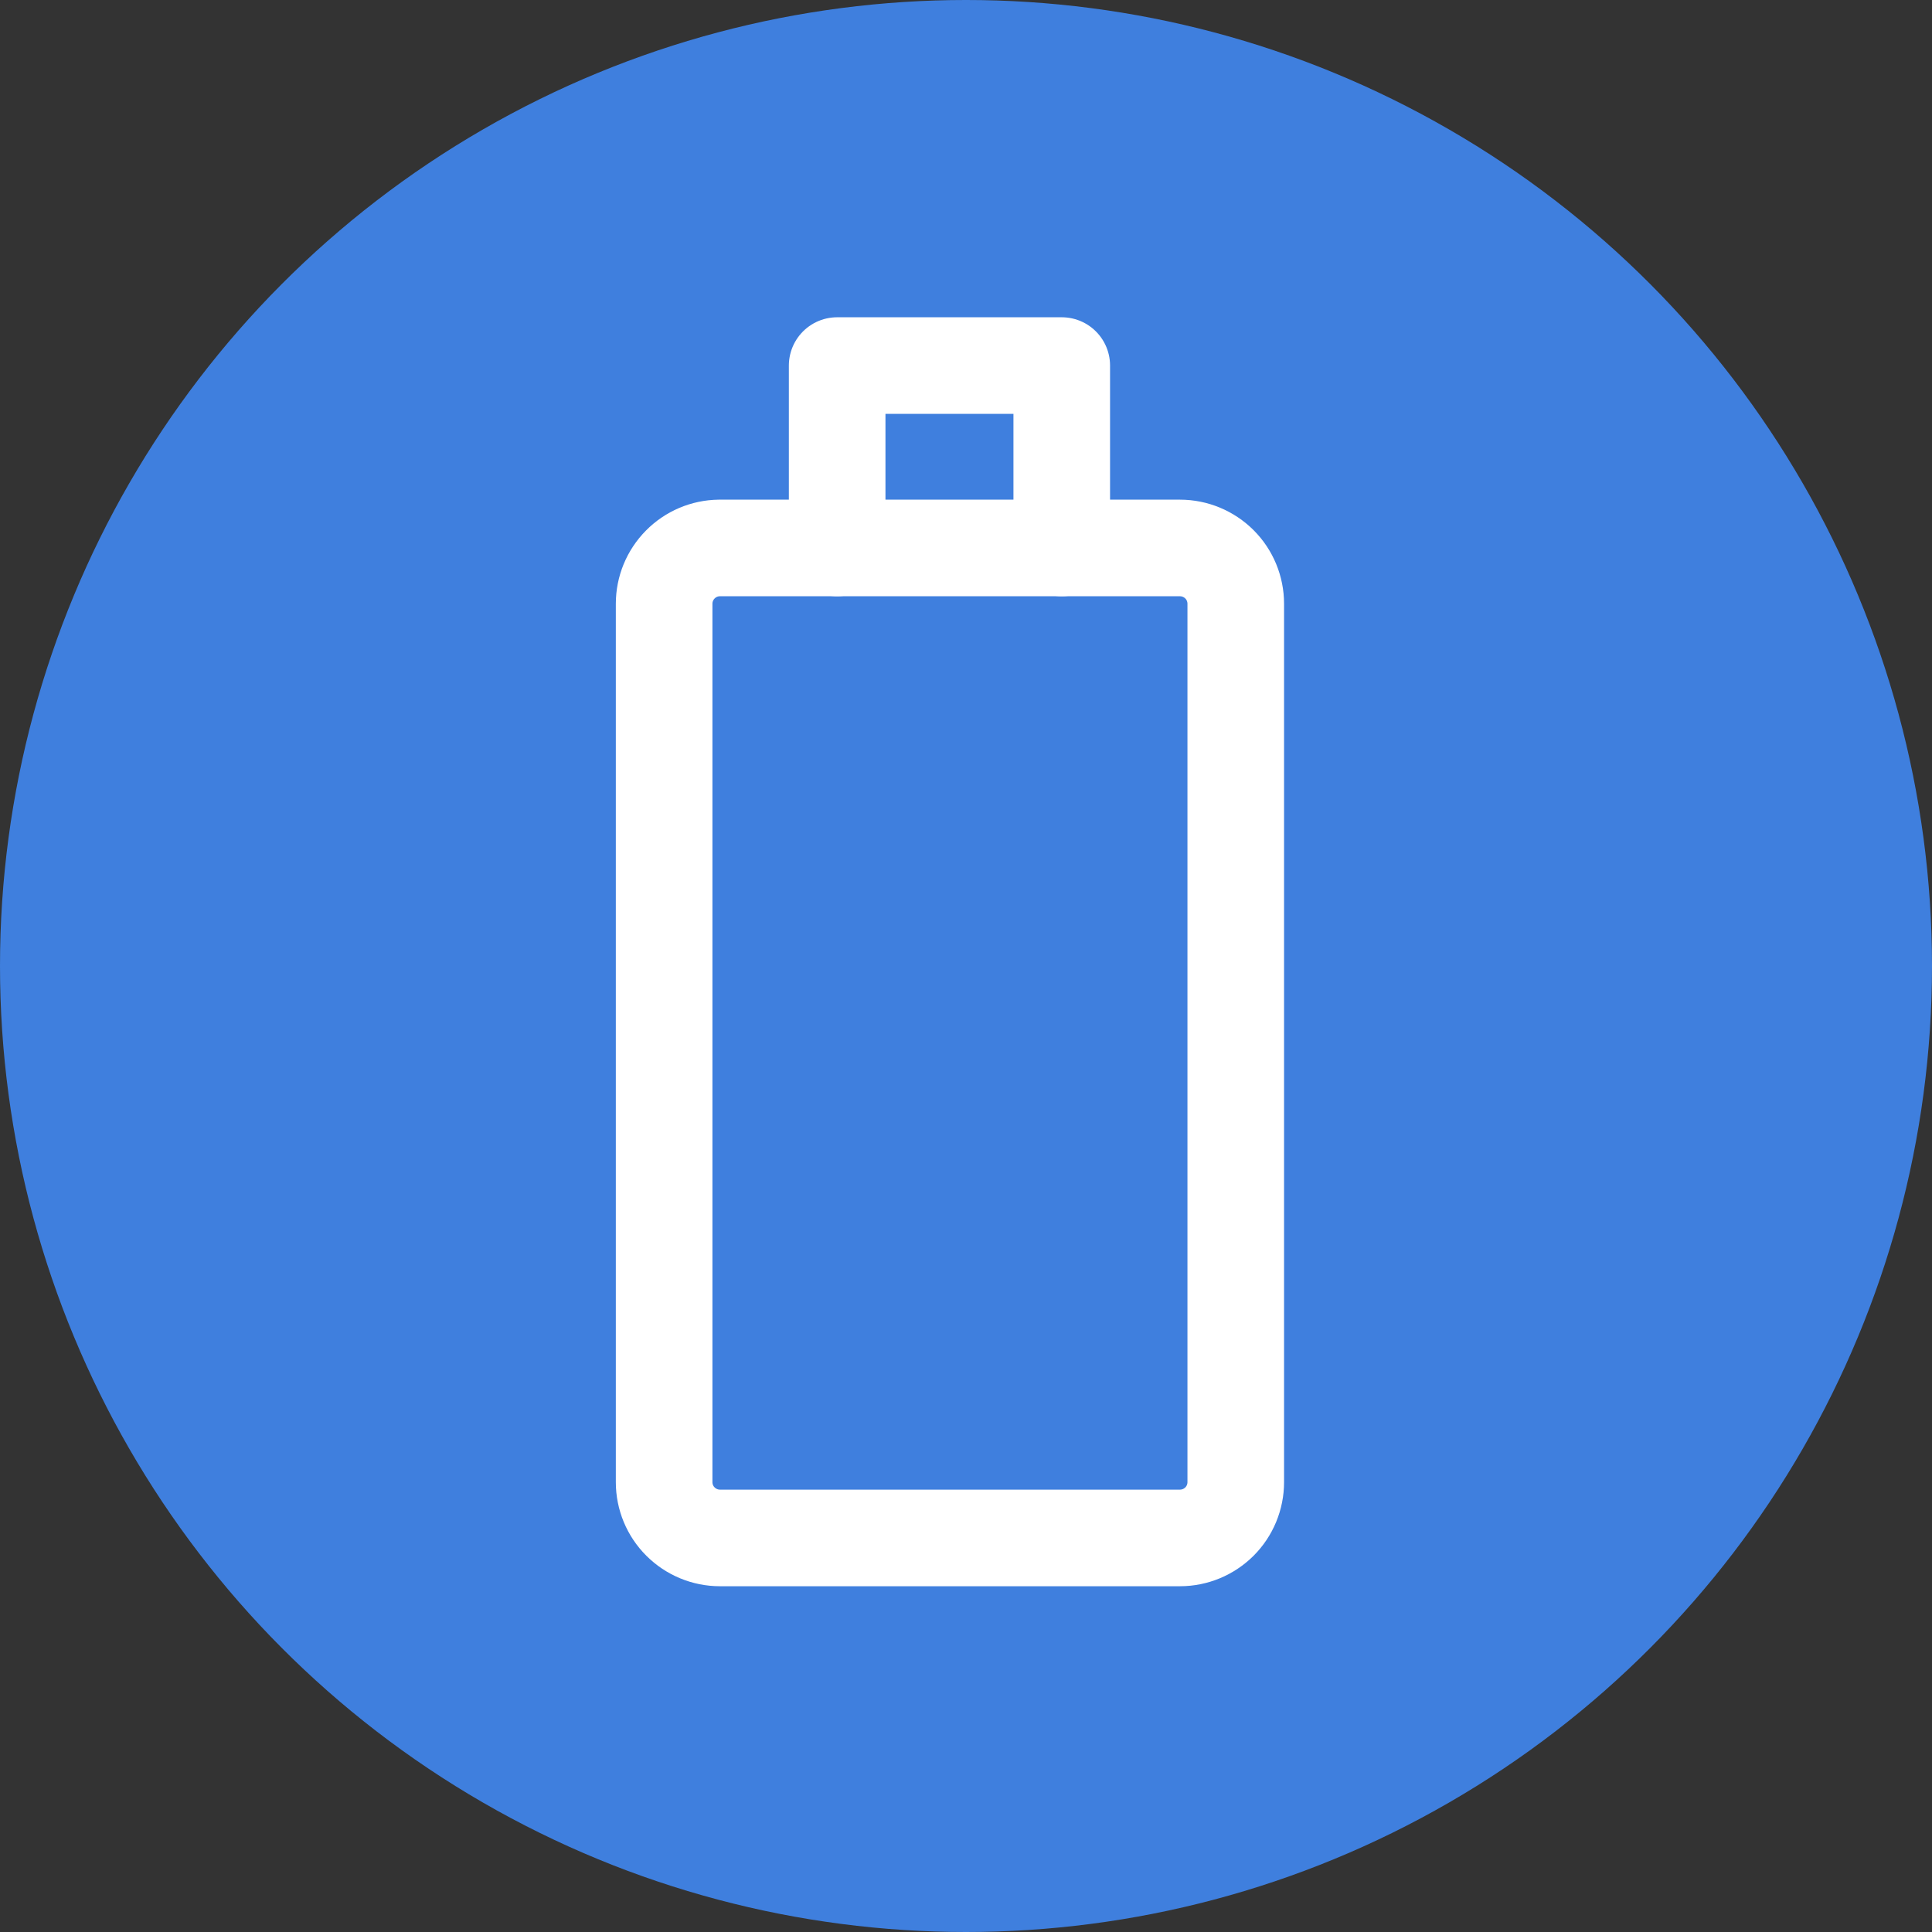
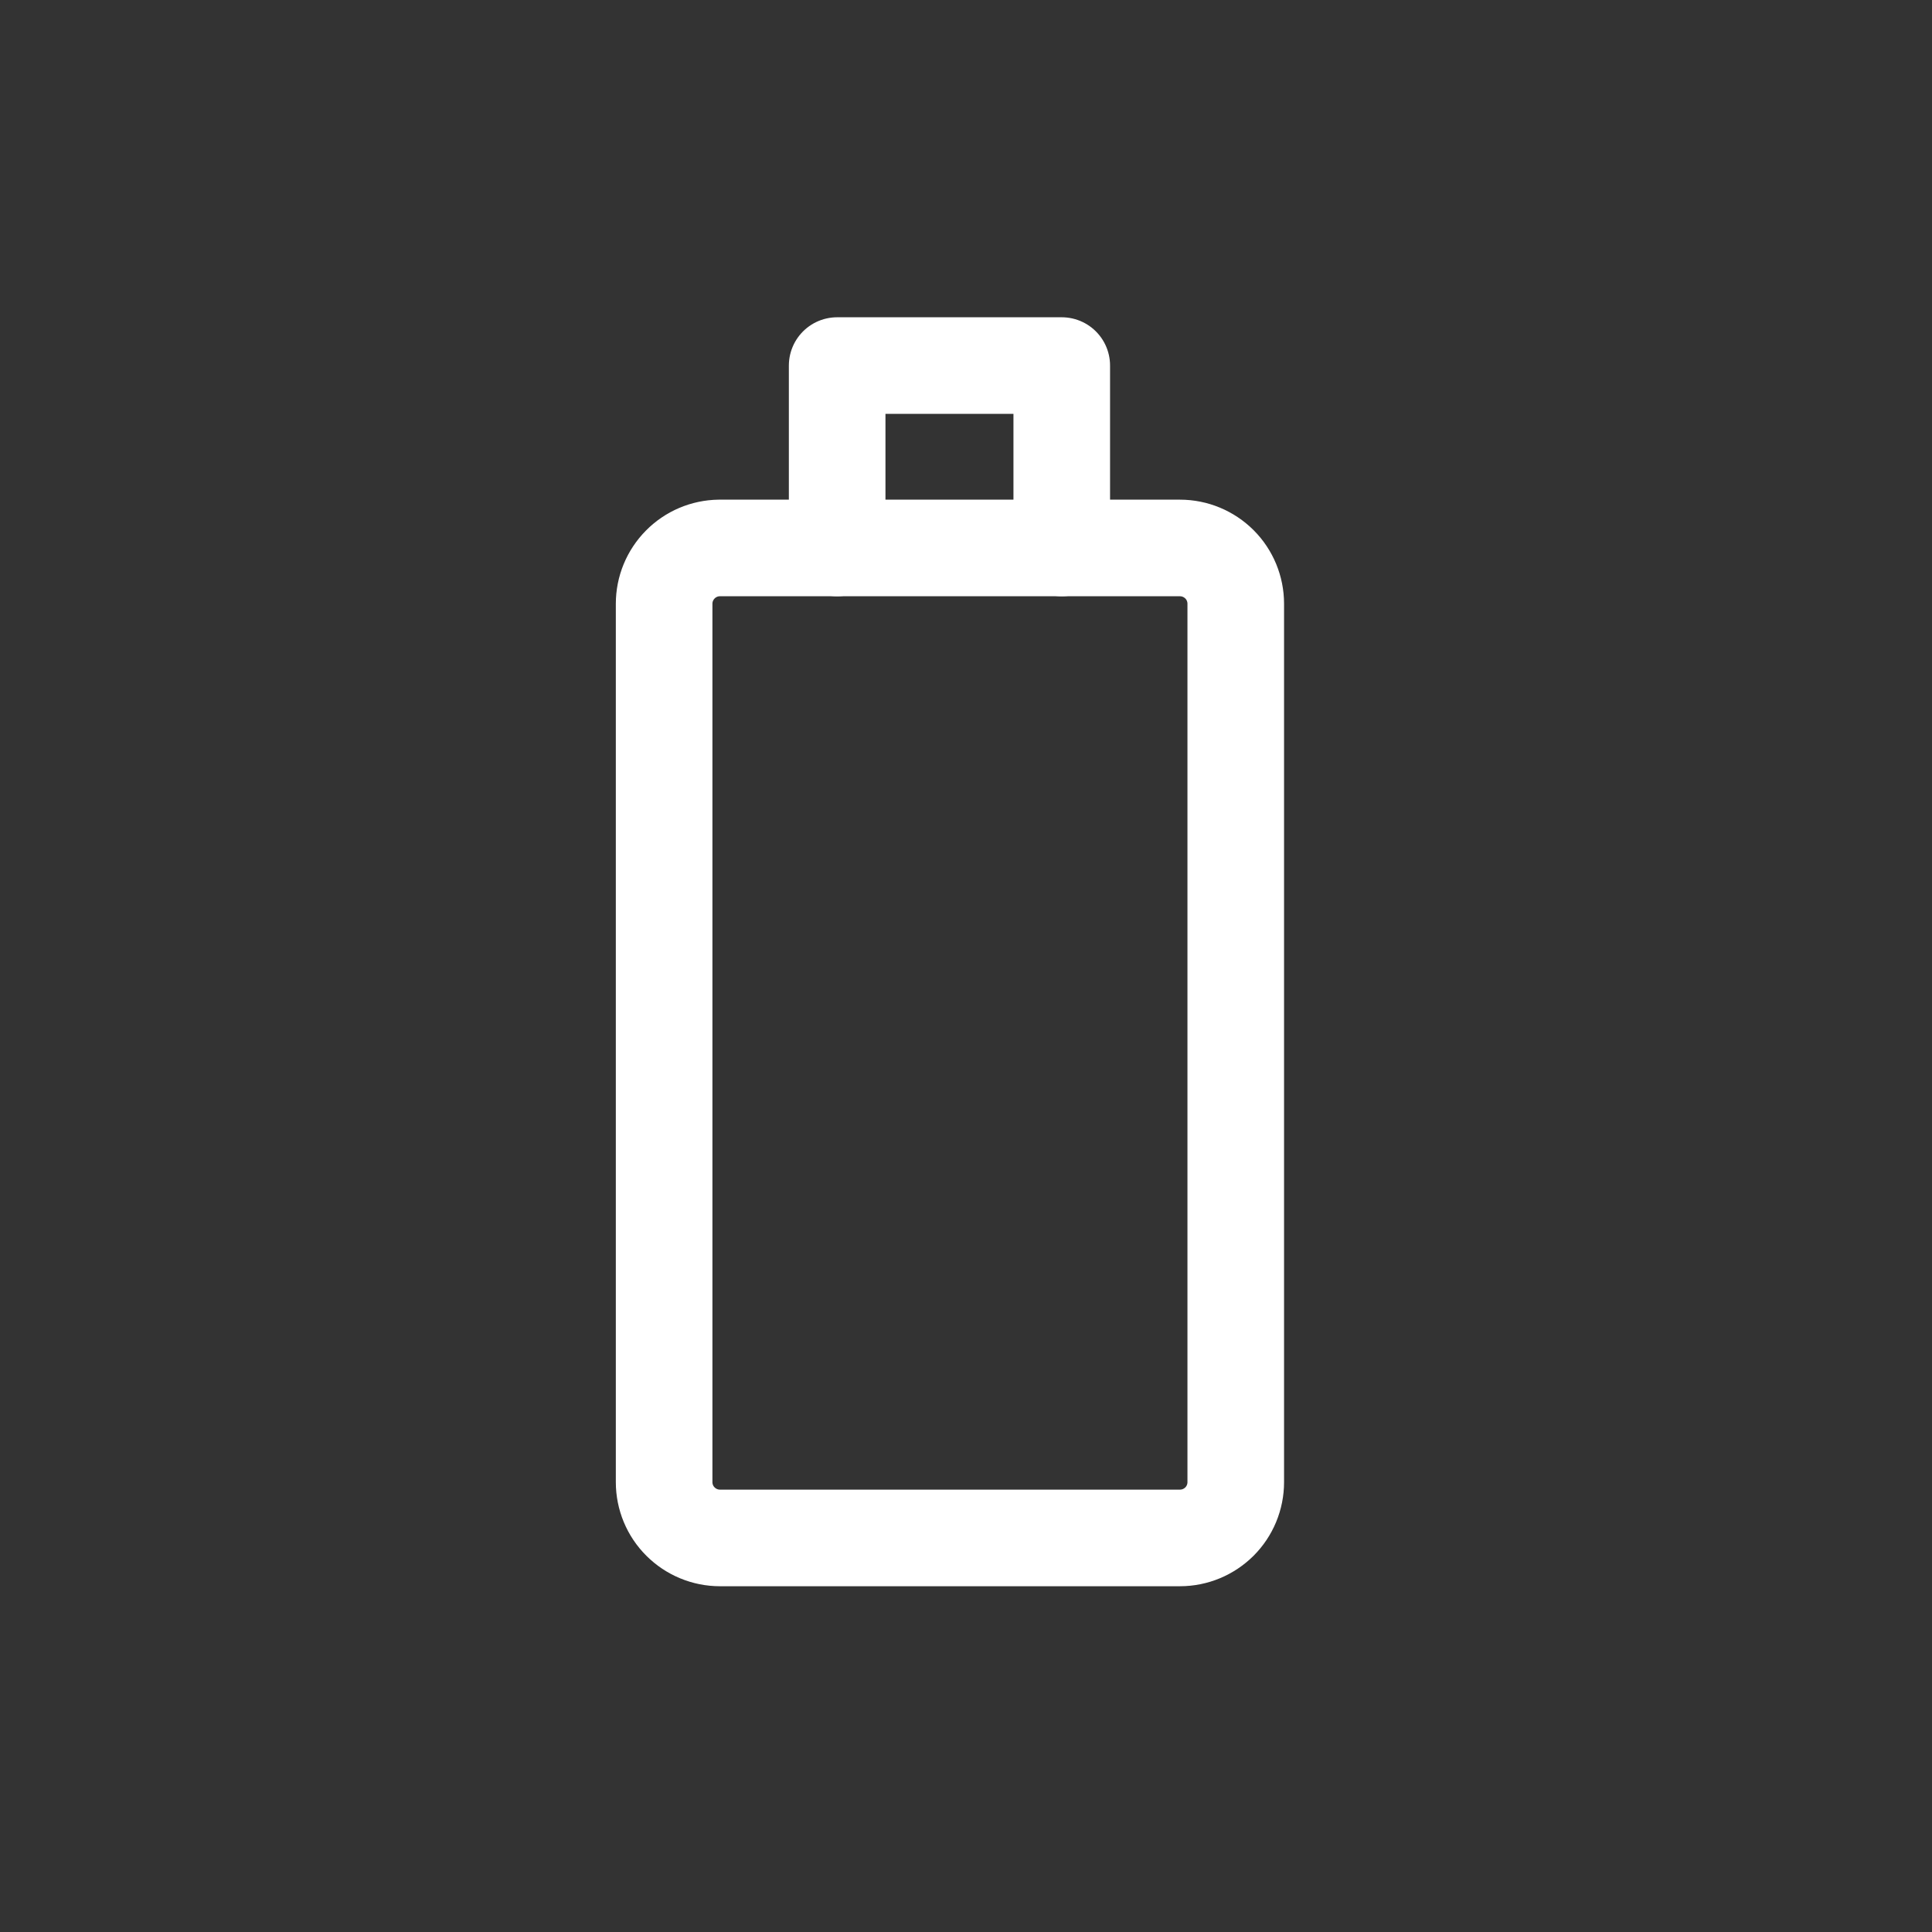
<svg xmlns="http://www.w3.org/2000/svg" width="32" height="32" viewBox="0 0 32 32" fill="none">
  <rect x="0" y="0" width="32" height="32" fill="#333333" stroke="none" />
-   <circle cx="16" cy="16" r="16" fill="#3F7FDE" />
  <path d="M11.912 9.076H13.866V6.055H17.586V9.076H19.544C19.79 9.076 20.024 9.174 20.198 9.347C20.371 9.52 20.468 9.755 20.468 10V24.549C20.468 24.794 20.371 25.029 20.198 25.202C20.024 25.375 19.79 25.473 19.544 25.473H11.924C11.679 25.473 11.444 25.375 11.271 25.202C11.097 25.029 11 24.794 11 24.549V10C11 9.757 11.096 9.524 11.267 9.351C11.437 9.178 11.669 9.079 11.912 9.076Z" stroke="white" stroke-width="1.6" stroke-linecap="round" stroke-linejoin="round" />
  <path d="M17.586 9.076H13.866" stroke="white" stroke-width="1.6" stroke-linecap="round" stroke-linejoin="round" />
</svg>